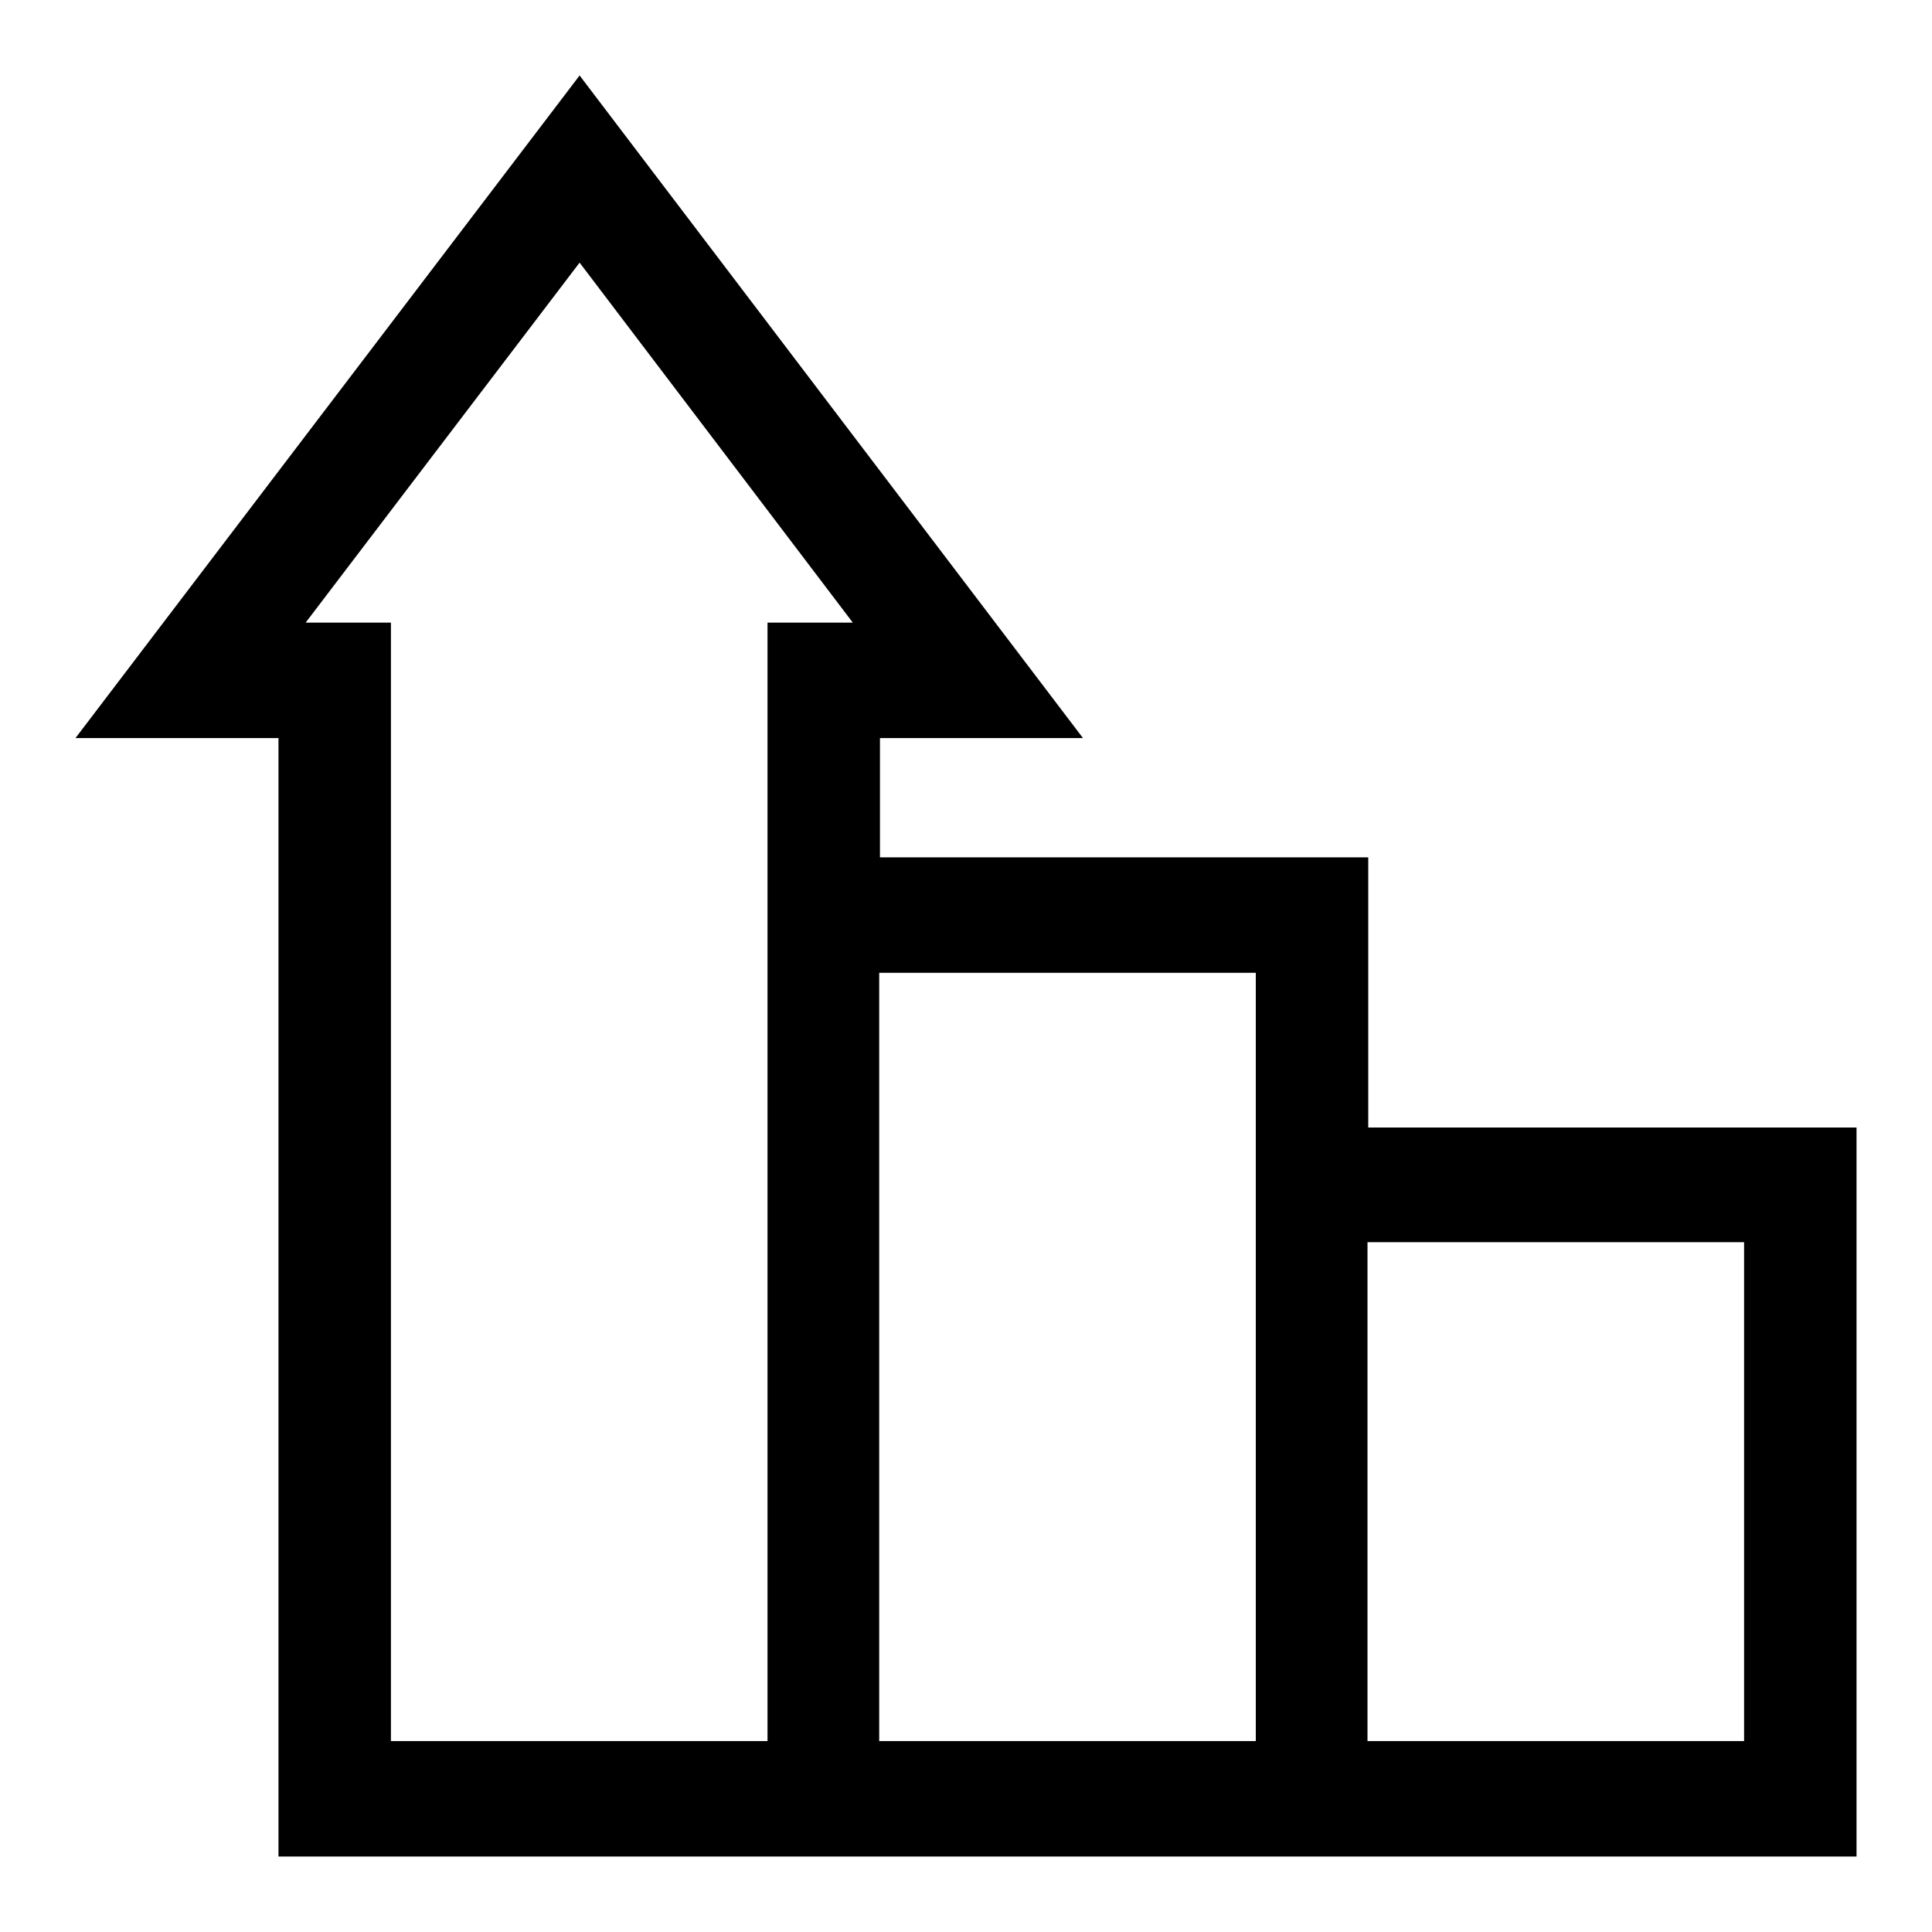
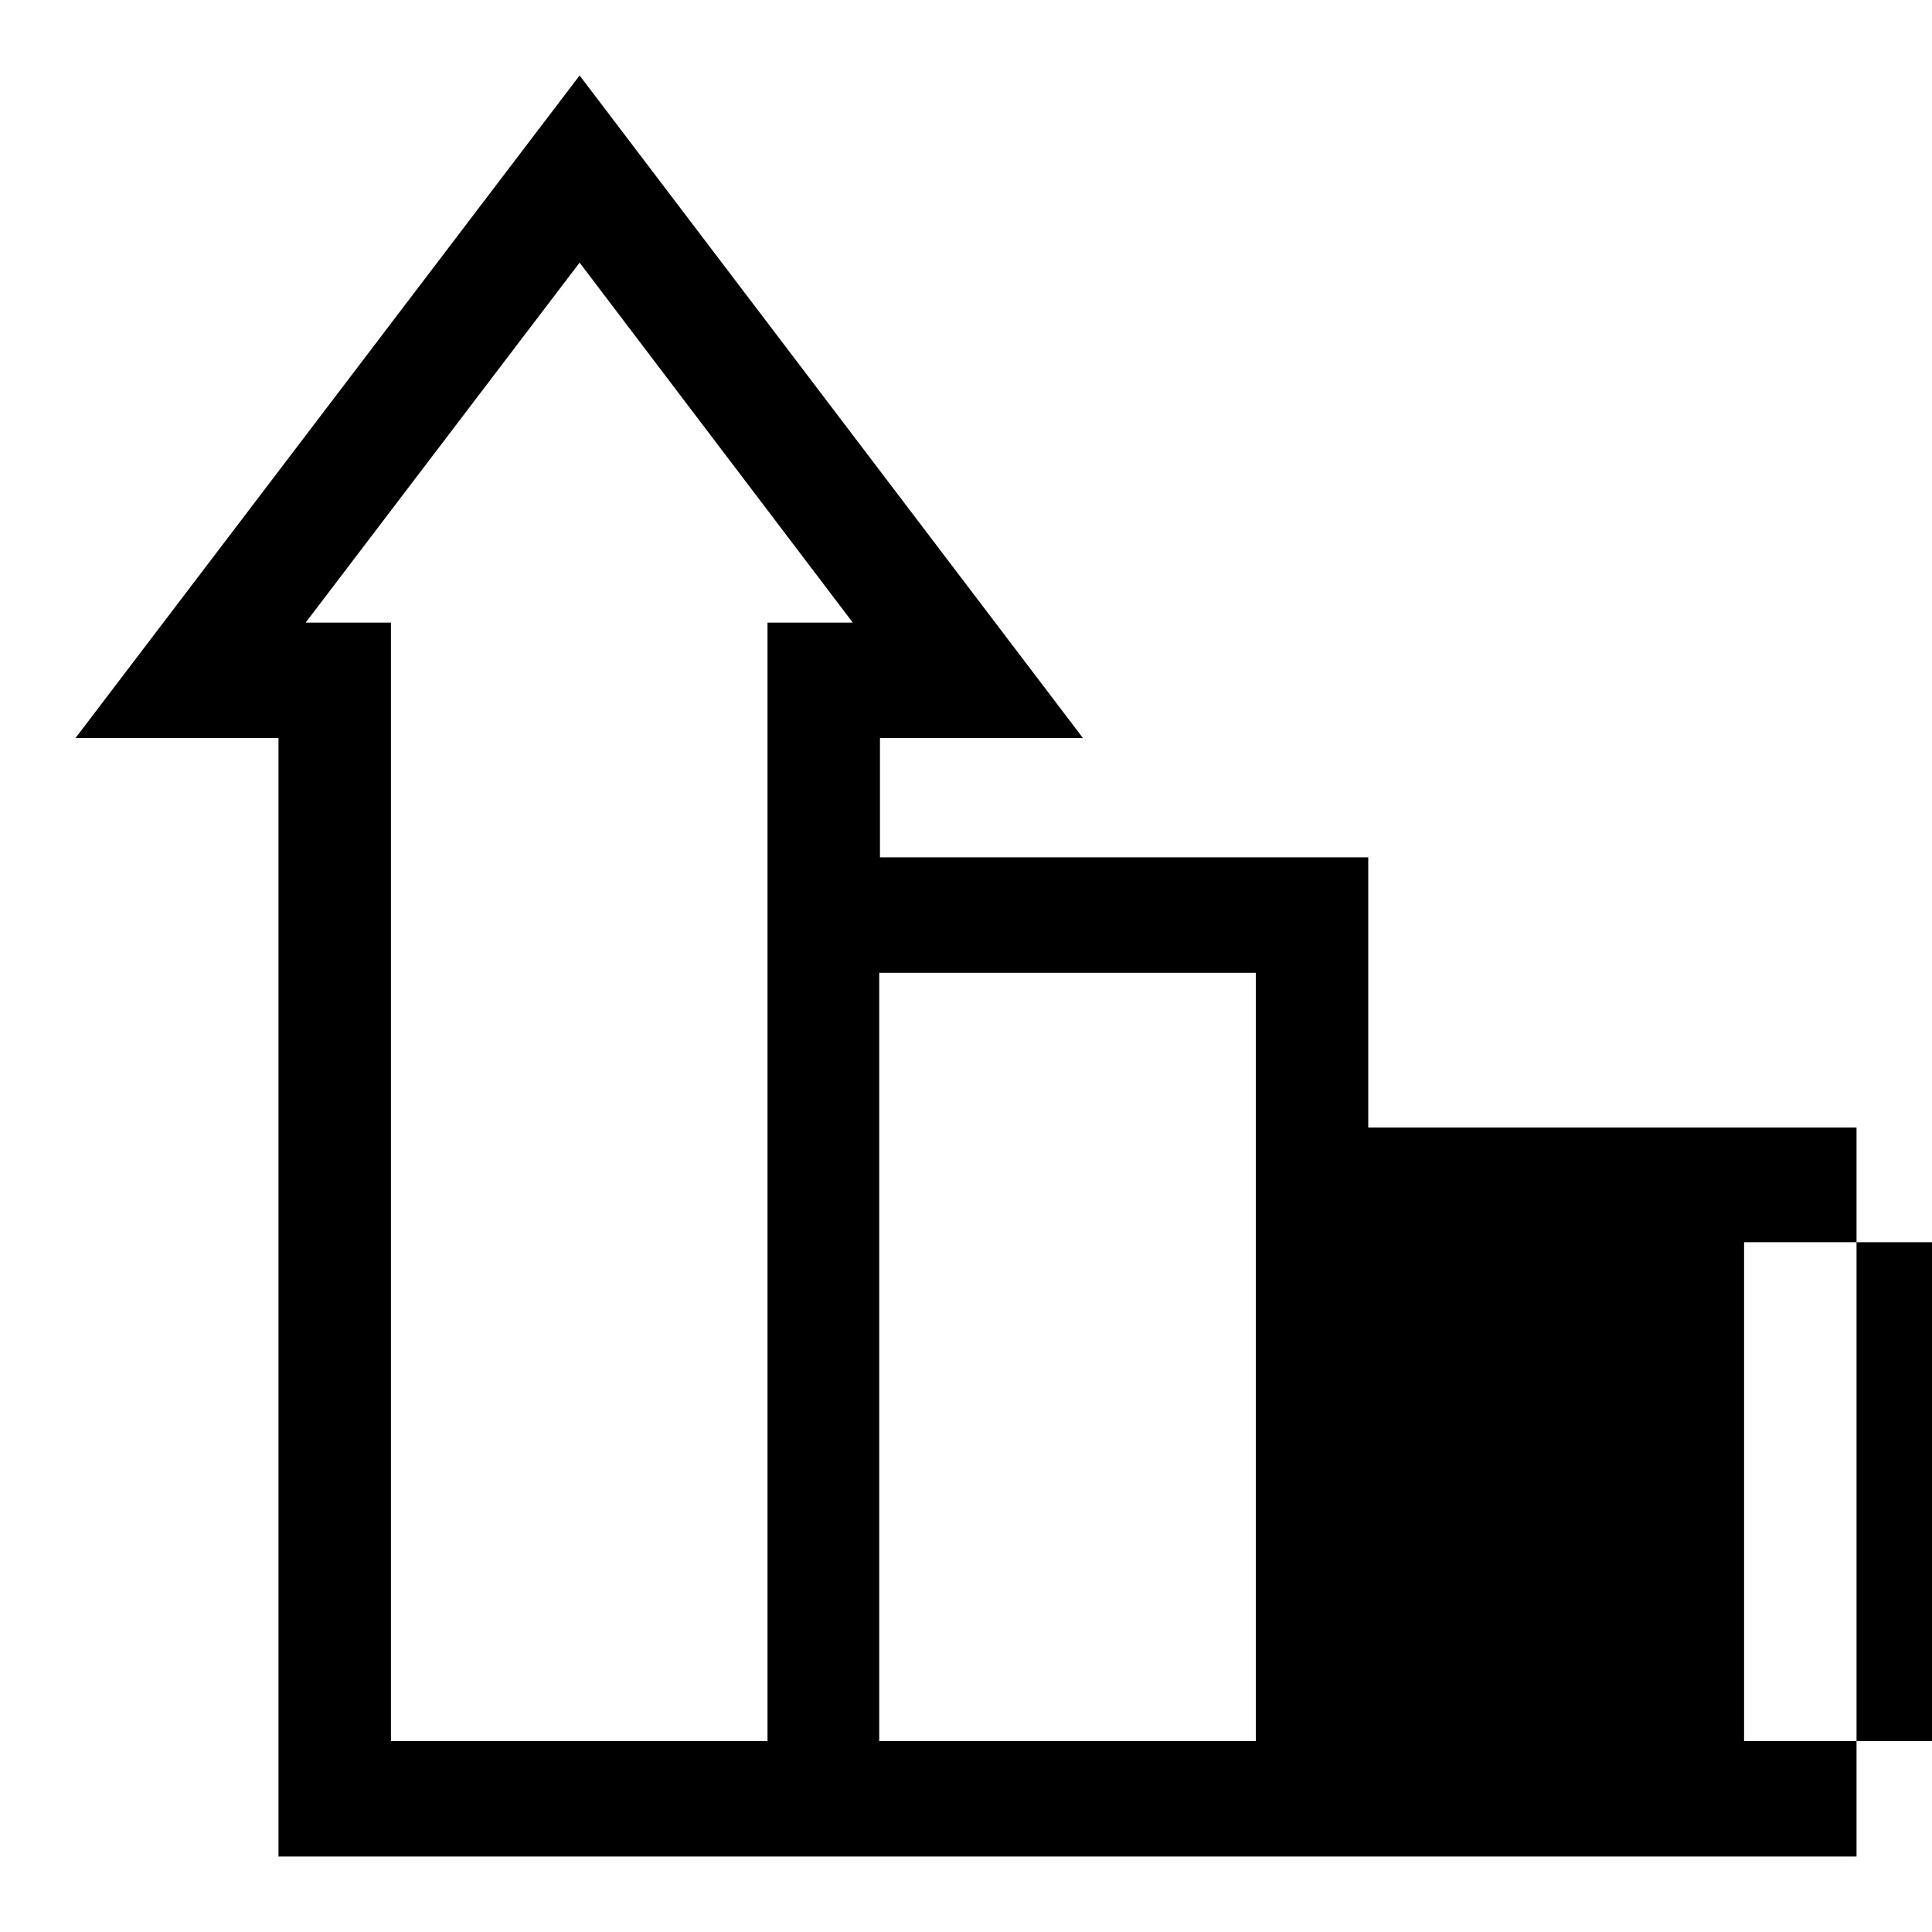
<svg xmlns="http://www.w3.org/2000/svg" version="1.1" x="0px" y="0px" viewBox="0 0 256 256" enable-background="new 0 0 256 256" xml:space="preserve">
  <g>
    <g>
-       <path fill="#000000" d="M181.3,149.4v-35.8h-64.7V97.8h26.9L76.8,10L10,97.8h26.9V246H246v-96.6H181.3z M40.5,82.5l36.3-47.7L113,82.5h-11.3v148.2H51.8V82.5H40.5z M166.4,128.9v101.8h-49.9V128.9H166.4z M231.1,230.7h-49.9v-66.1h49.9V230.7z" />
+       <path fill="#000000" d="M181.3,149.4v-35.8h-64.7V97.8h26.9L76.8,10L10,97.8h26.9V246H246v-96.6H181.3z M40.5,82.5l36.3-47.7L113,82.5h-11.3v148.2H51.8V82.5H40.5z M166.4,128.9v101.8h-49.9V128.9H166.4z M231.1,230.7v-66.1h49.9V230.7z" />
    </g>
  </g>
</svg>